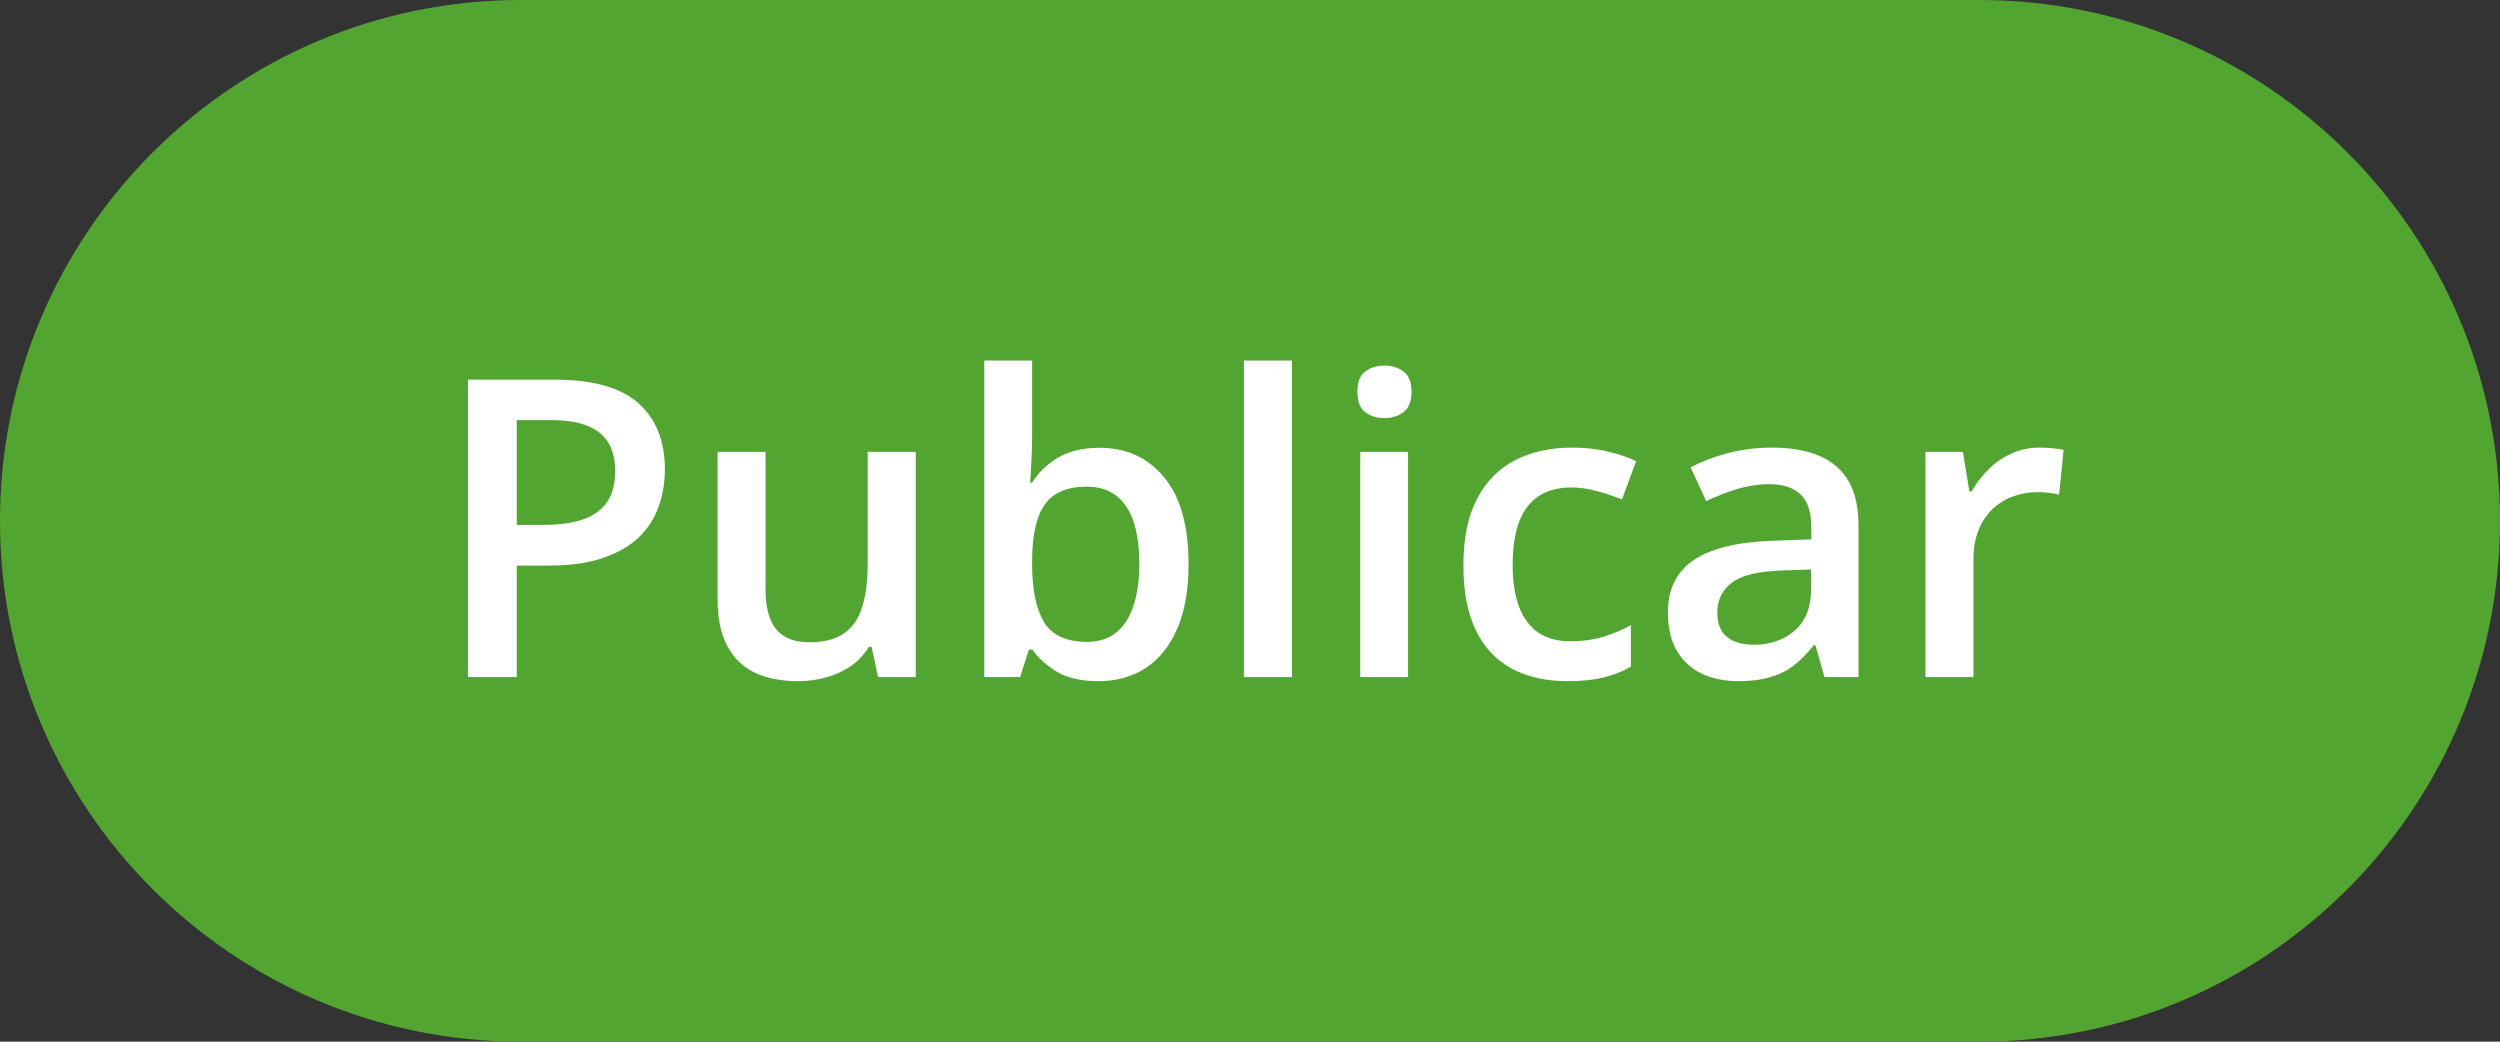
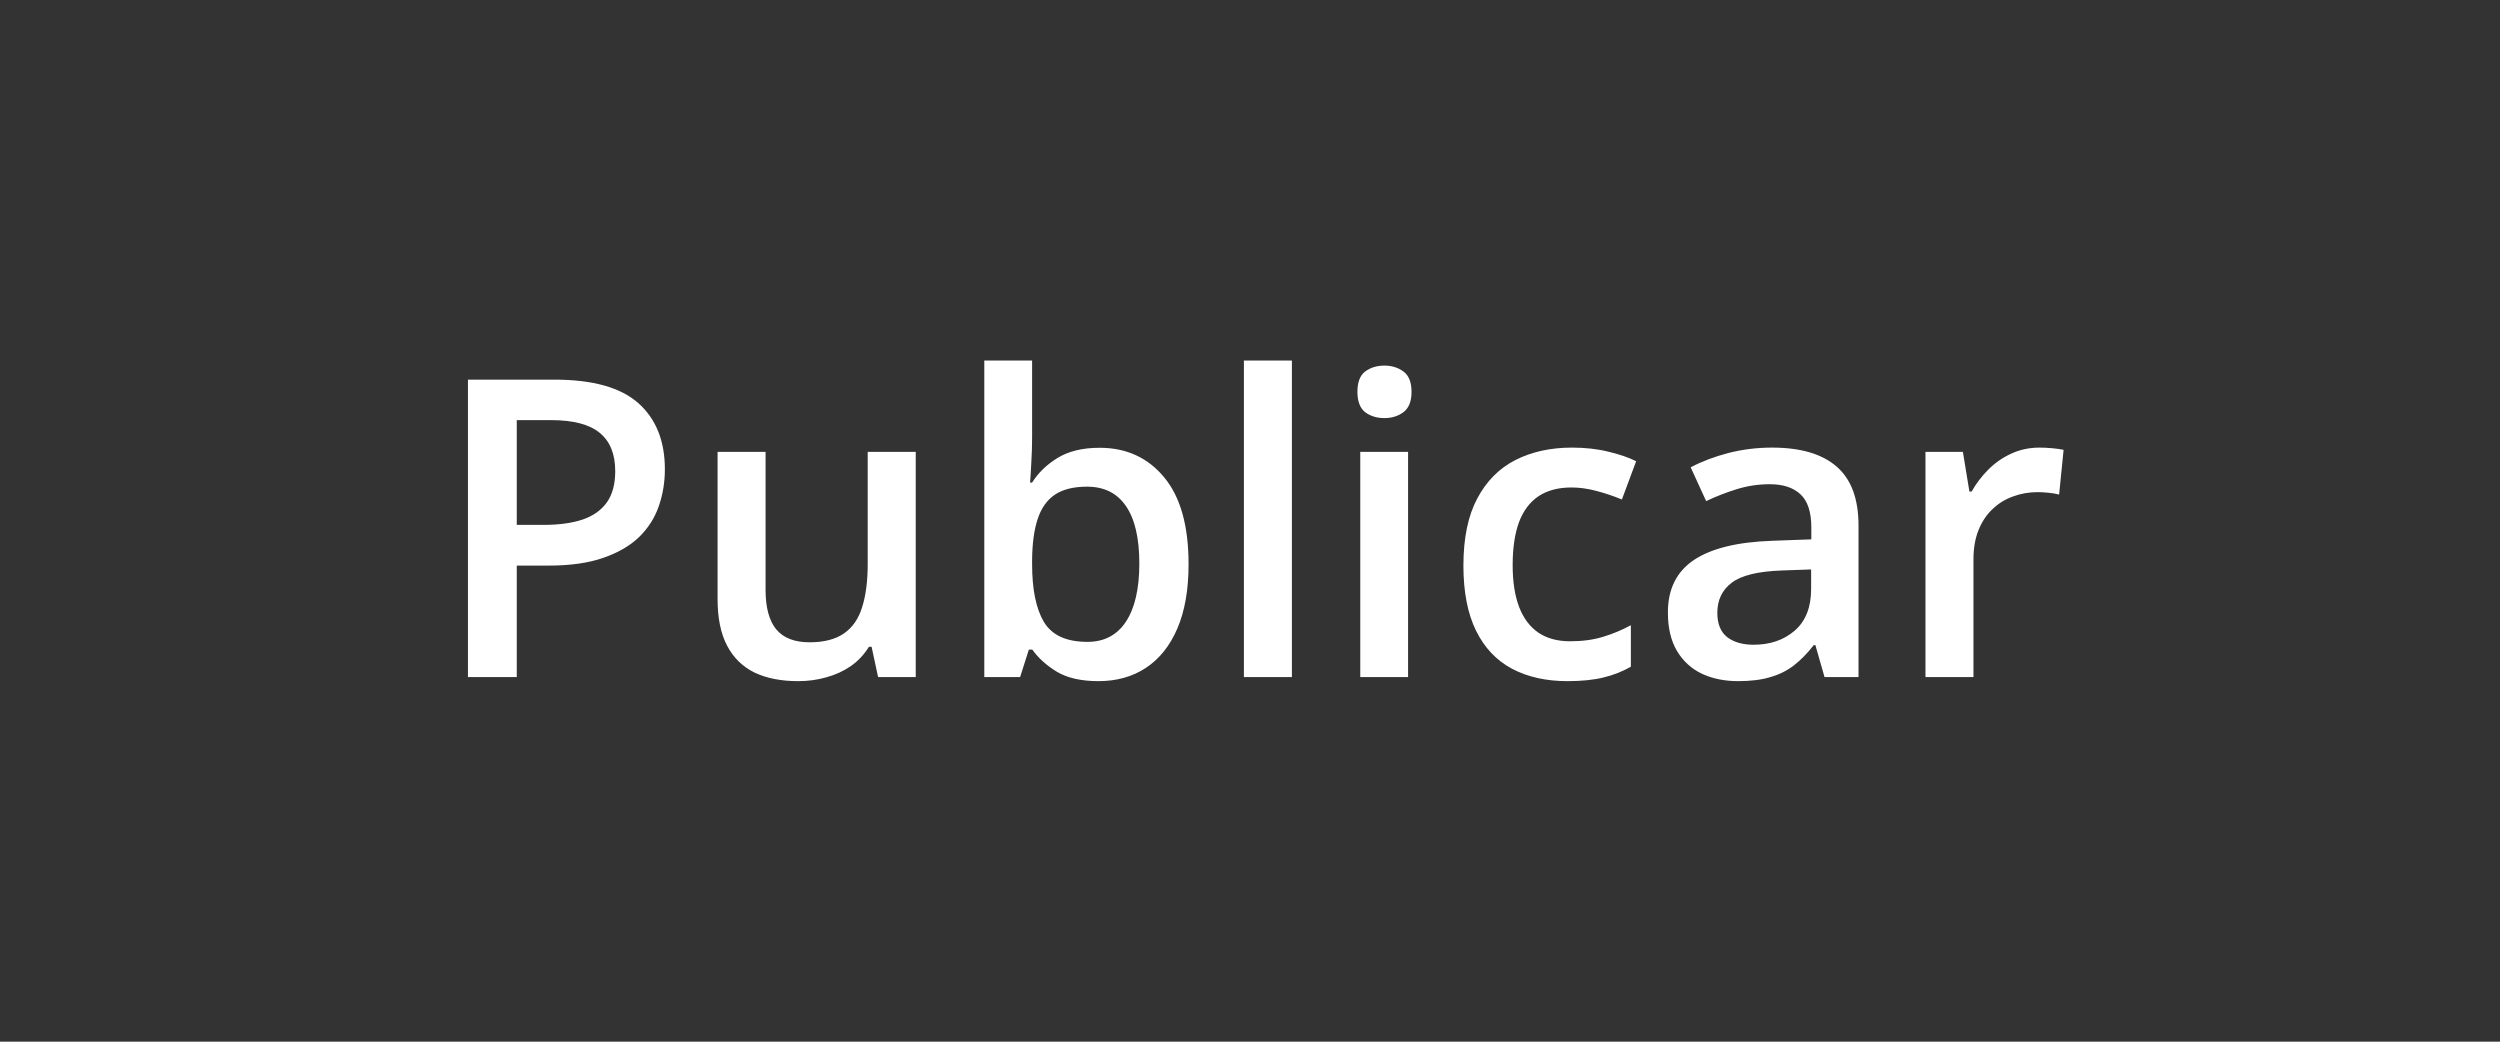
<svg xmlns="http://www.w3.org/2000/svg" width="96" height="40" viewBox="0 0 96 40" fill="none">
  <rect x="0" y="0" width="96" height="40" fill="#333333" stroke="none" />
-   <path d="M0 20C0 8.954 8.954 0 20 0H76C87.046 0 96 8.954 96 20V20C96 31.046 87.046 40 76 40H20C8.954 40 0 31.046 0 20V20Z" fill="#53A532" />
  <path d="M21.289 14.578C22.763 14.578 23.838 14.88 24.516 15.484C25.193 16.088 25.531 16.935 25.531 18.023C25.531 18.518 25.453 18.99 25.297 19.438C25.146 19.88 24.896 20.273 24.547 20.617C24.198 20.956 23.737 21.224 23.164 21.422C22.596 21.62 21.896 21.719 21.062 21.719H19.844V26H17.969V14.578H21.289ZM21.164 16.133H19.844V20.156H20.867C21.456 20.156 21.956 20.088 22.367 19.953C22.779 19.812 23.091 19.591 23.305 19.289C23.518 18.987 23.625 18.588 23.625 18.094C23.625 17.432 23.424 16.94 23.023 16.617C22.628 16.294 22.008 16.133 21.164 16.133ZM35.164 17.352V26H33.719L33.469 24.836H33.367C33.185 25.133 32.953 25.38 32.672 25.578C32.391 25.771 32.078 25.914 31.734 26.008C31.391 26.107 31.029 26.156 30.648 26.156C29.997 26.156 29.44 26.047 28.977 25.828C28.518 25.604 28.167 25.26 27.922 24.797C27.677 24.333 27.555 23.734 27.555 23V17.352H29.398V22.656C29.398 23.328 29.534 23.831 29.805 24.164C30.081 24.497 30.508 24.664 31.086 24.664C31.643 24.664 32.086 24.549 32.414 24.32C32.742 24.091 32.974 23.753 33.109 23.305C33.25 22.857 33.32 22.307 33.32 21.656V17.352H35.164ZM39.633 13.844V16.773C39.633 17.112 39.622 17.445 39.602 17.773C39.586 18.096 39.57 18.349 39.555 18.531H39.633C39.867 18.156 40.193 17.841 40.609 17.586C41.031 17.326 41.57 17.195 42.227 17.195C43.253 17.195 44.078 17.573 44.703 18.328C45.328 19.078 45.641 20.19 45.641 21.664C45.641 22.643 45.497 23.466 45.211 24.133C44.925 24.799 44.521 25.305 44 25.648C43.484 25.987 42.878 26.156 42.18 26.156C41.523 26.156 40.992 26.037 40.586 25.797C40.185 25.552 39.87 25.268 39.641 24.945H39.508L39.172 26H37.797V13.844H39.633ZM41.742 18.688C41.221 18.688 40.807 18.792 40.5 19C40.198 19.208 39.979 19.521 39.844 19.938C39.708 20.349 39.638 20.872 39.633 21.508V21.672C39.633 22.635 39.784 23.372 40.086 23.883C40.393 24.393 40.95 24.648 41.758 24.648C42.398 24.648 42.891 24.391 43.234 23.875C43.578 23.354 43.75 22.609 43.75 21.641C43.75 20.662 43.578 19.924 43.234 19.43C42.896 18.935 42.398 18.688 41.742 18.688ZM49.609 26H47.766V13.844H49.609V26ZM54.07 17.352V26H52.234V17.352H54.07ZM53.164 14.039C53.445 14.039 53.688 14.115 53.891 14.266C54.099 14.417 54.203 14.677 54.203 15.047C54.203 15.412 54.099 15.672 53.891 15.828C53.688 15.979 53.445 16.055 53.164 16.055C52.872 16.055 52.625 15.979 52.422 15.828C52.224 15.672 52.125 15.412 52.125 15.047C52.125 14.677 52.224 14.417 52.422 14.266C52.625 14.115 52.872 14.039 53.164 14.039ZM60.188 26.156C59.37 26.156 58.661 25.997 58.062 25.68C57.464 25.362 57.003 24.875 56.68 24.219C56.357 23.562 56.195 22.729 56.195 21.719C56.195 20.667 56.372 19.807 56.727 19.141C57.081 18.474 57.57 17.982 58.195 17.664C58.825 17.346 59.547 17.188 60.359 17.188C60.875 17.188 61.341 17.24 61.758 17.344C62.18 17.443 62.536 17.565 62.828 17.711L62.281 19.18C61.964 19.049 61.638 18.94 61.305 18.852C60.971 18.763 60.651 18.719 60.344 18.719C59.839 18.719 59.417 18.831 59.078 19.055C58.745 19.279 58.495 19.612 58.328 20.055C58.167 20.497 58.086 21.047 58.086 21.703C58.086 22.338 58.169 22.875 58.336 23.312C58.503 23.745 58.75 24.073 59.078 24.297C59.406 24.516 59.81 24.625 60.289 24.625C60.763 24.625 61.188 24.568 61.562 24.453C61.938 24.338 62.292 24.19 62.625 24.008V25.602C62.297 25.789 61.945 25.927 61.57 26.016C61.195 26.109 60.734 26.156 60.188 26.156ZM68.047 17.188C69.141 17.188 69.966 17.43 70.523 17.914C71.086 18.398 71.367 19.154 71.367 20.18V26H70.062L69.711 24.773H69.648C69.404 25.086 69.151 25.344 68.891 25.547C68.63 25.75 68.328 25.901 67.984 26C67.646 26.104 67.232 26.156 66.742 26.156C66.227 26.156 65.766 26.062 65.359 25.875C64.953 25.682 64.633 25.391 64.398 25C64.164 24.609 64.047 24.115 64.047 23.516C64.047 22.625 64.378 21.956 65.039 21.508C65.706 21.06 66.711 20.812 68.055 20.766L69.555 20.711V20.258C69.555 19.659 69.414 19.232 69.133 18.977C68.857 18.721 68.466 18.594 67.961 18.594C67.529 18.594 67.109 18.656 66.703 18.781C66.297 18.906 65.901 19.06 65.516 19.242L64.922 17.945C65.344 17.721 65.823 17.539 66.359 17.398C66.901 17.258 67.463 17.188 68.047 17.188ZM69.547 21.867L68.43 21.906C67.513 21.938 66.87 22.094 66.5 22.375C66.13 22.656 65.945 23.042 65.945 23.531C65.945 23.958 66.073 24.271 66.328 24.469C66.583 24.662 66.919 24.758 67.336 24.758C67.971 24.758 68.497 24.578 68.914 24.219C69.336 23.854 69.547 23.32 69.547 22.617V21.867ZM78.32 17.188C78.466 17.188 78.625 17.195 78.797 17.211C78.969 17.227 79.117 17.247 79.242 17.273L79.07 18.992C78.961 18.961 78.826 18.938 78.664 18.922C78.508 18.906 78.367 18.898 78.242 18.898C77.914 18.898 77.602 18.953 77.305 19.062C77.008 19.167 76.745 19.328 76.516 19.547C76.287 19.76 76.107 20.029 75.977 20.352C75.846 20.674 75.781 21.049 75.781 21.477V26H73.938V17.352H75.375L75.625 18.875H75.711C75.883 18.568 76.096 18.287 76.352 18.031C76.607 17.776 76.898 17.573 77.227 17.422C77.56 17.266 77.924 17.188 78.32 17.188Z" fill="white" />
</svg>